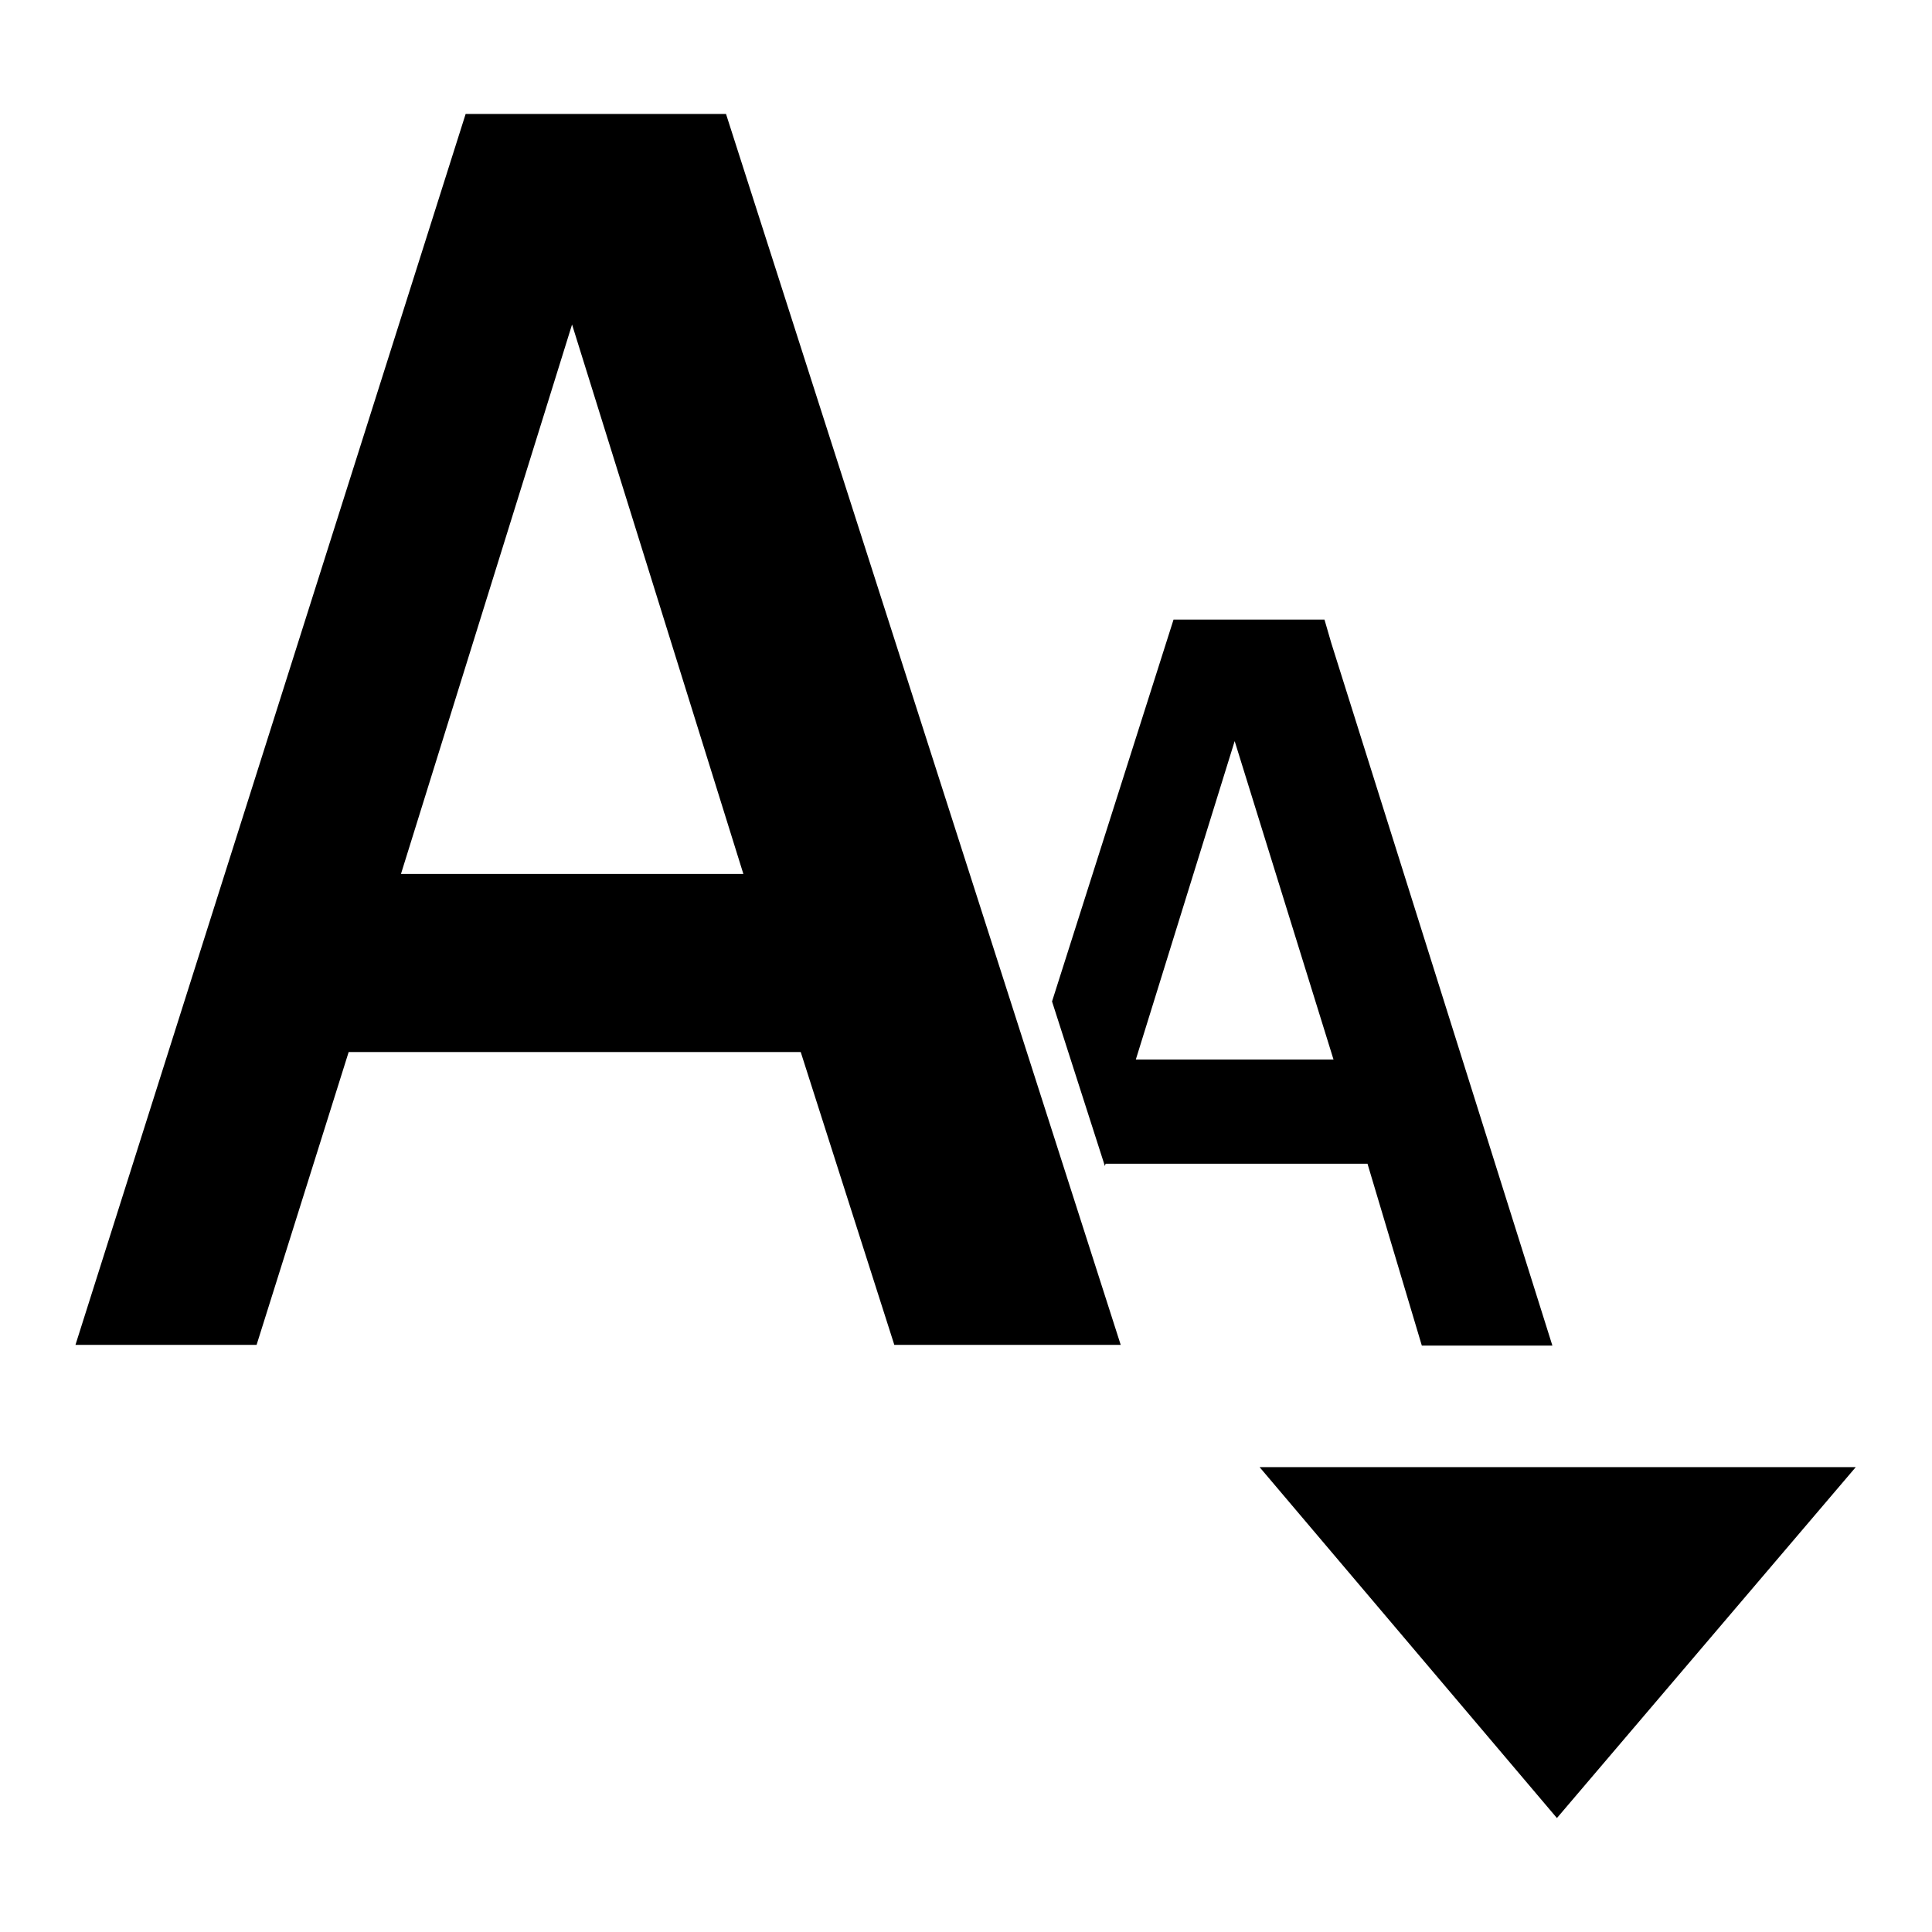
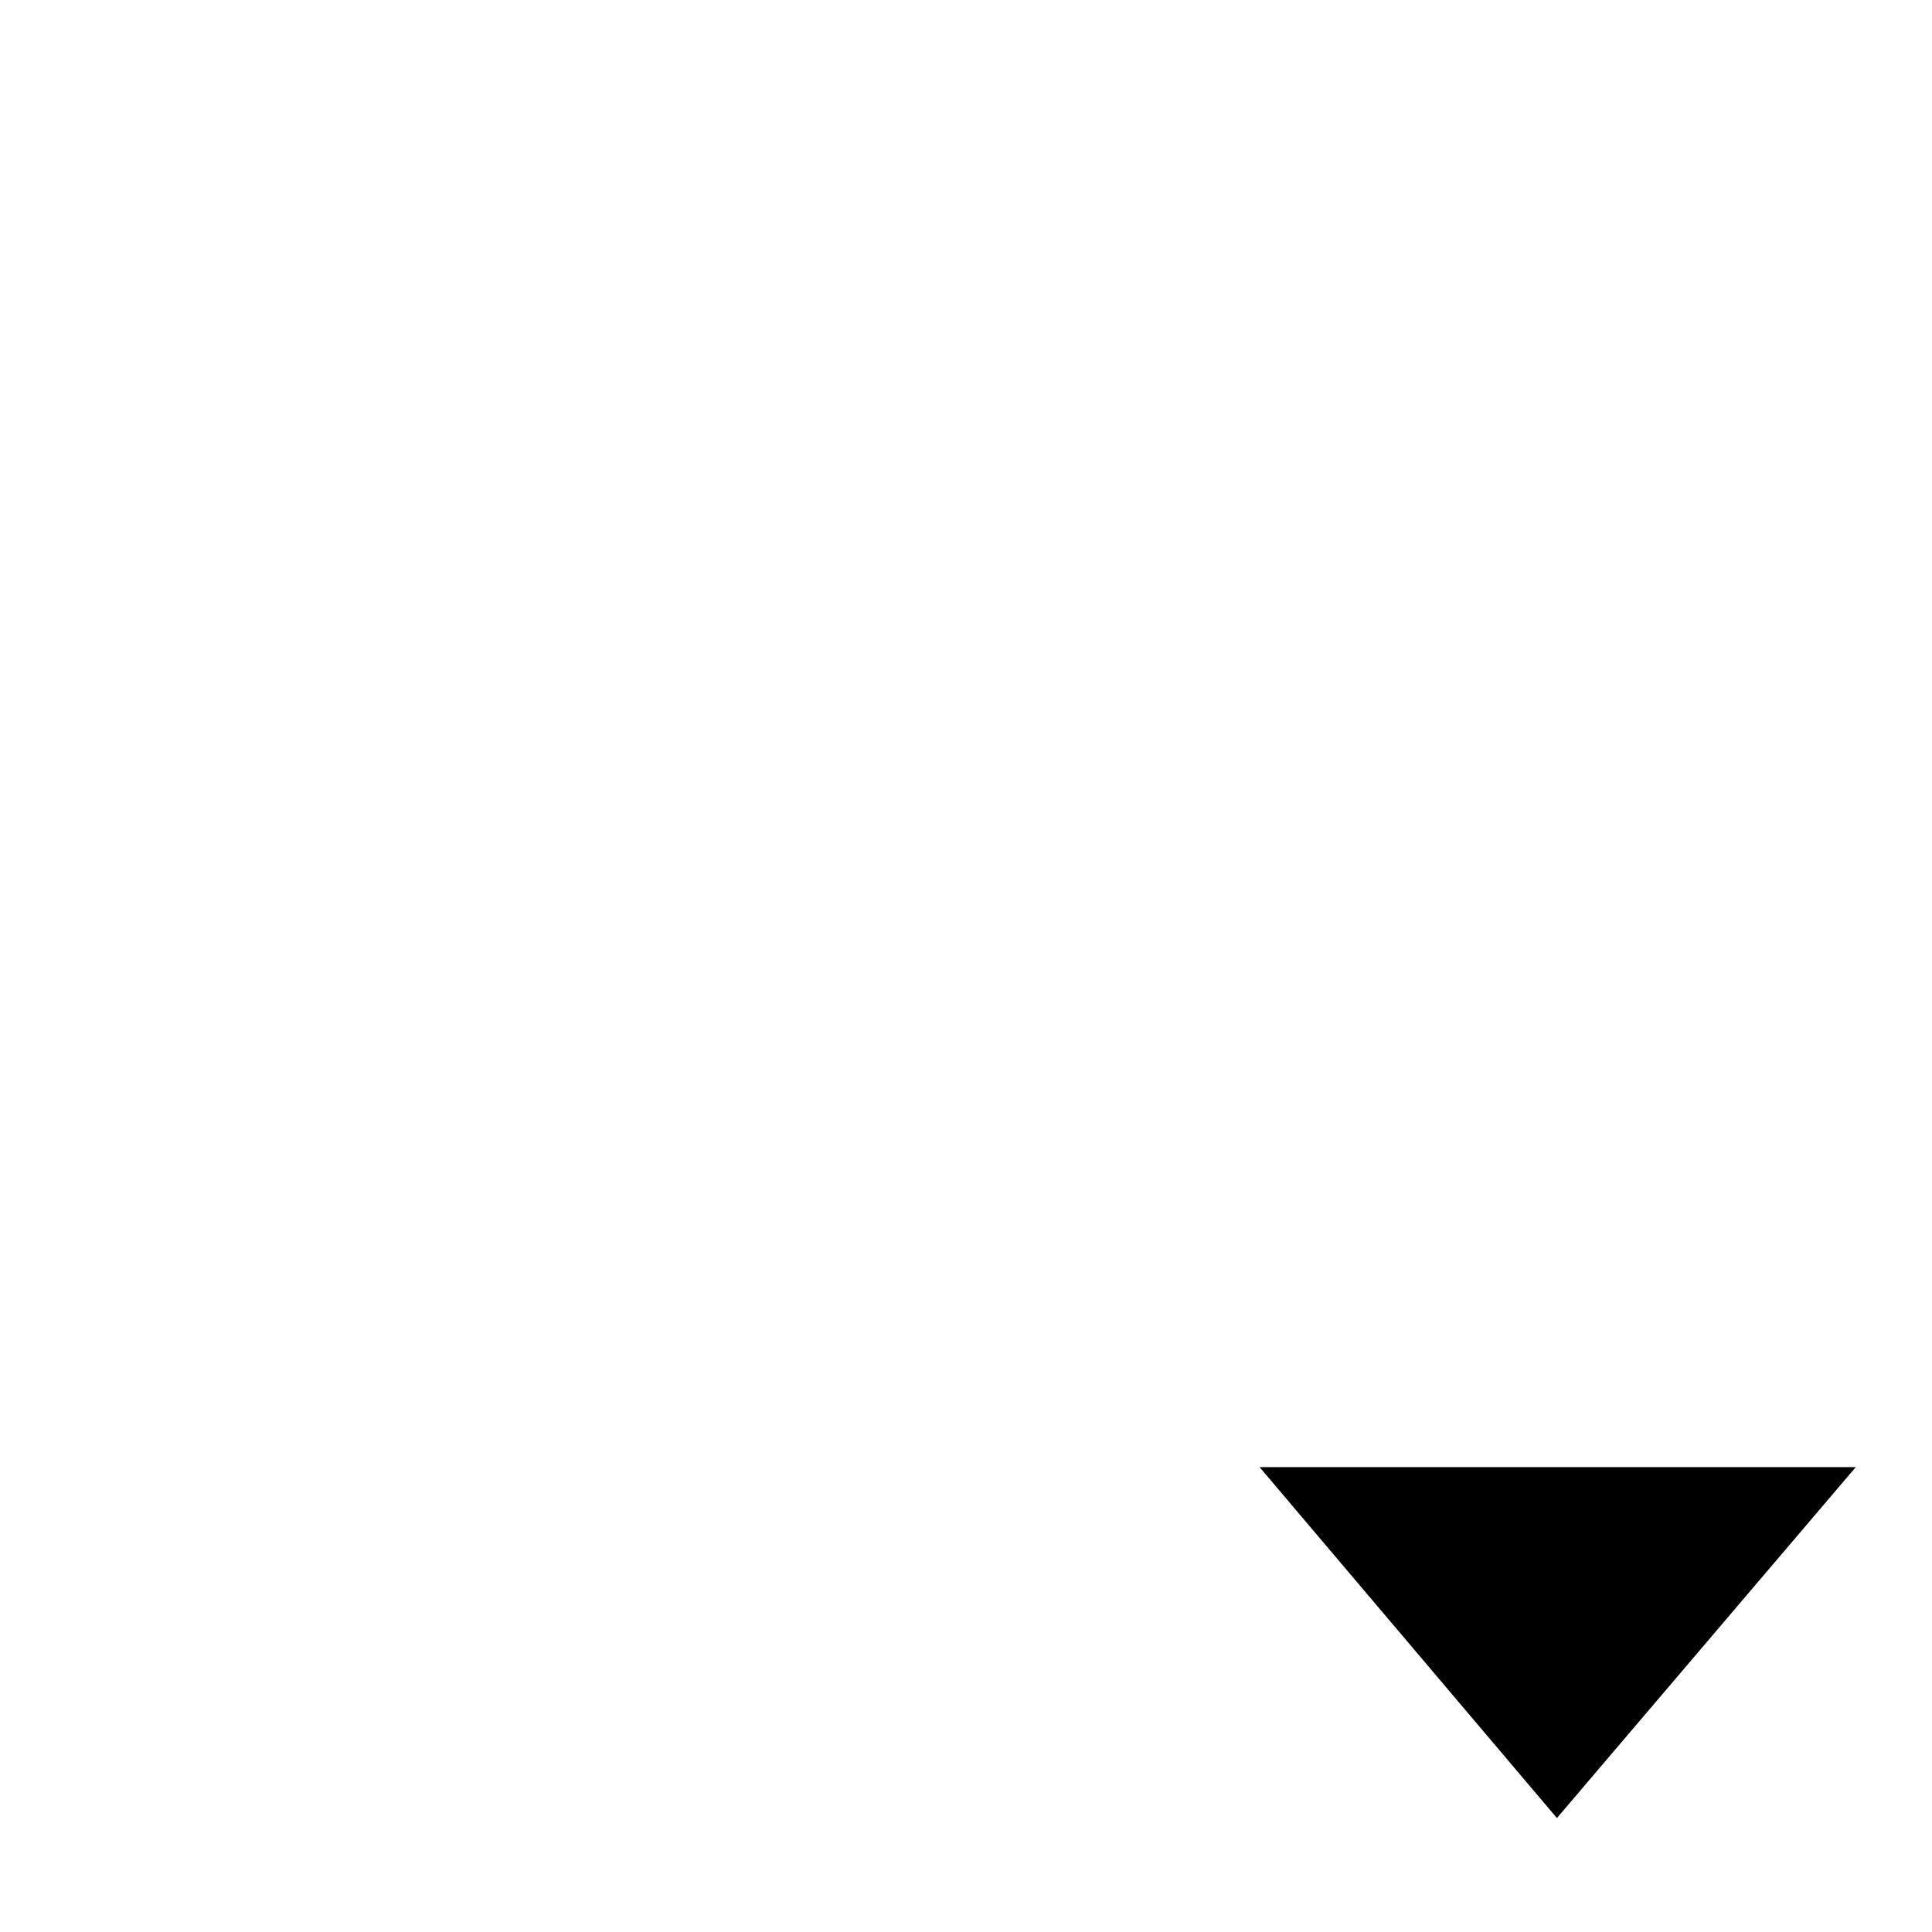
<svg xmlns="http://www.w3.org/2000/svg" version="1.1" x="0px" y="0px" viewBox="0 0 256 256" enable-background="new 0 0 256 256" xml:space="preserve">
  <g>
    <g>
      <path fill="#000000" d="M166.9,194.4l39.4,46.5l39.6-46.5H166.9z" />
-       <path fill="#000000" d="M69,139.2" />
-       <path fill="#000000" d="M188.3,92.1" />
      <path fill="#000000" d="M150.7,56.5" />
-       <path fill="#000000" d="M53.1,115.9L75.8,43l22.7,72.8H53.1 M96.2,15.1H61.7L10,178.2h24l12.2-38.8h59.9l12.4,38.8h30L96.2,15.1" />
-       <path fill="#000000" d="M150.5,140.4l13.1-42.2l13.1,42.2H150.5 M175.5,82.1h-20l-16.1,50.6l7,21.8l0.1-0.3h34.7l7.2,24.1h17.3l-29.3-93.1L175.5,82.1" />
    </g>
  </g>
</svg>